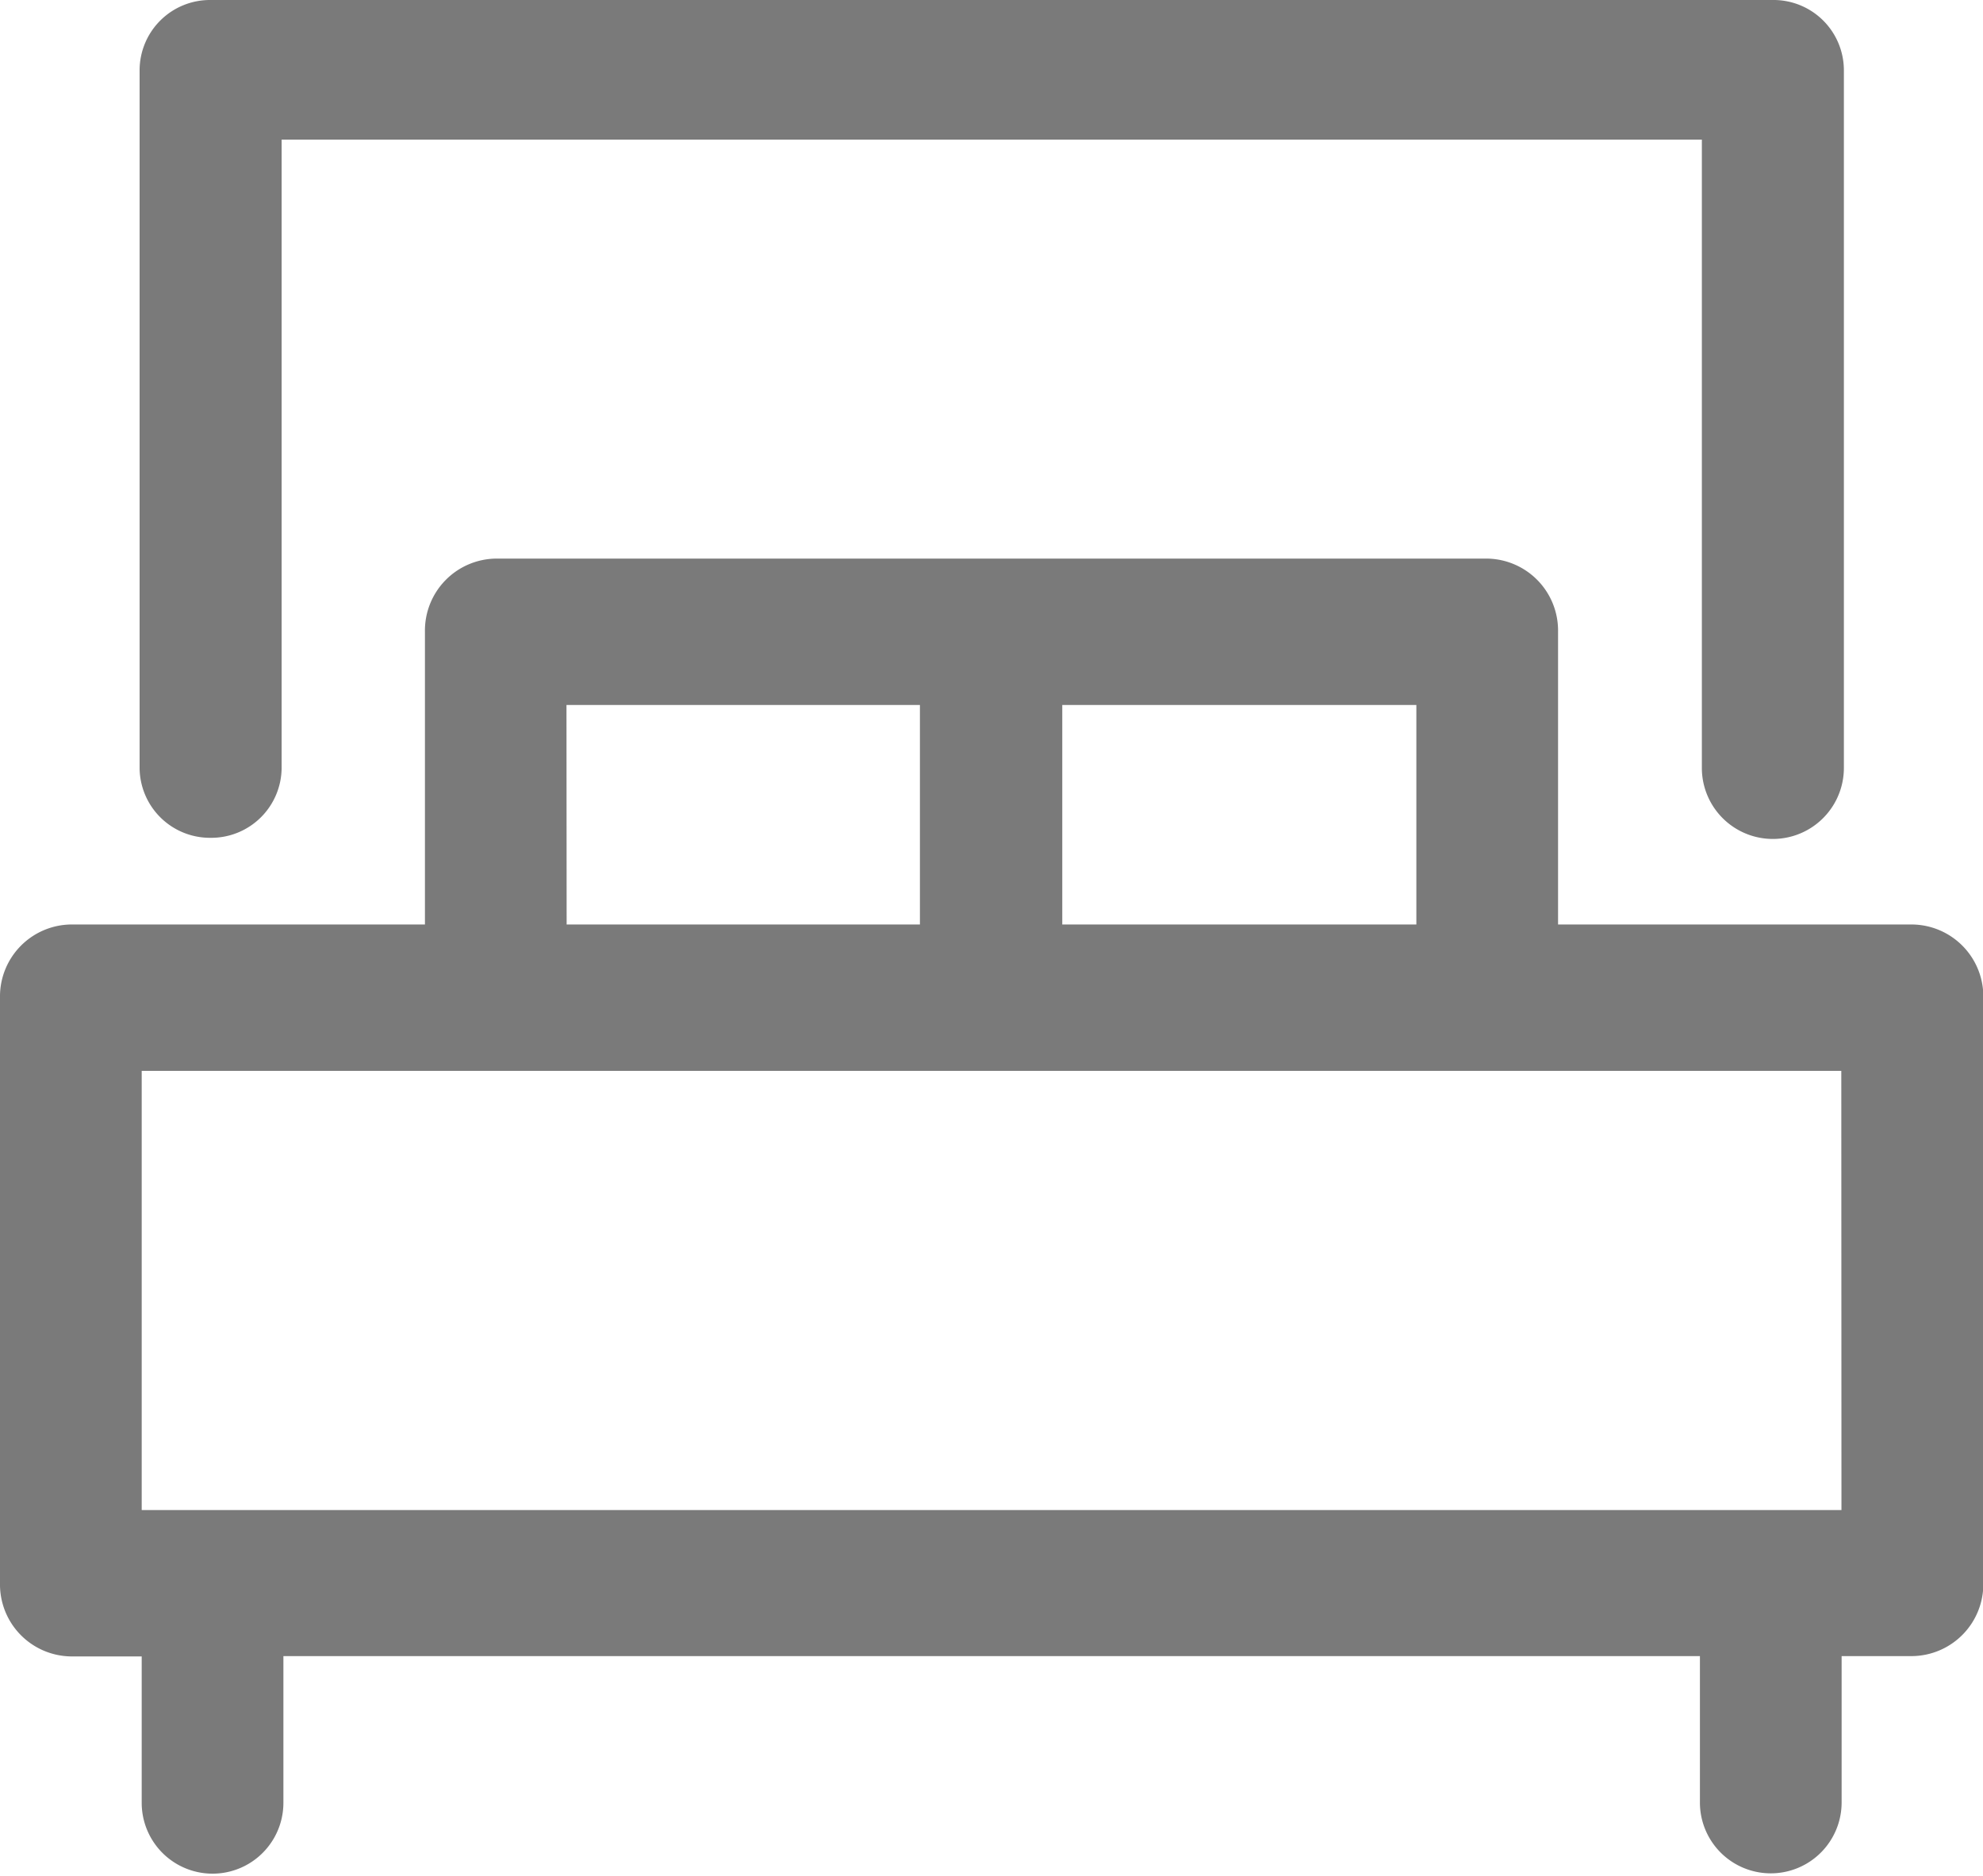
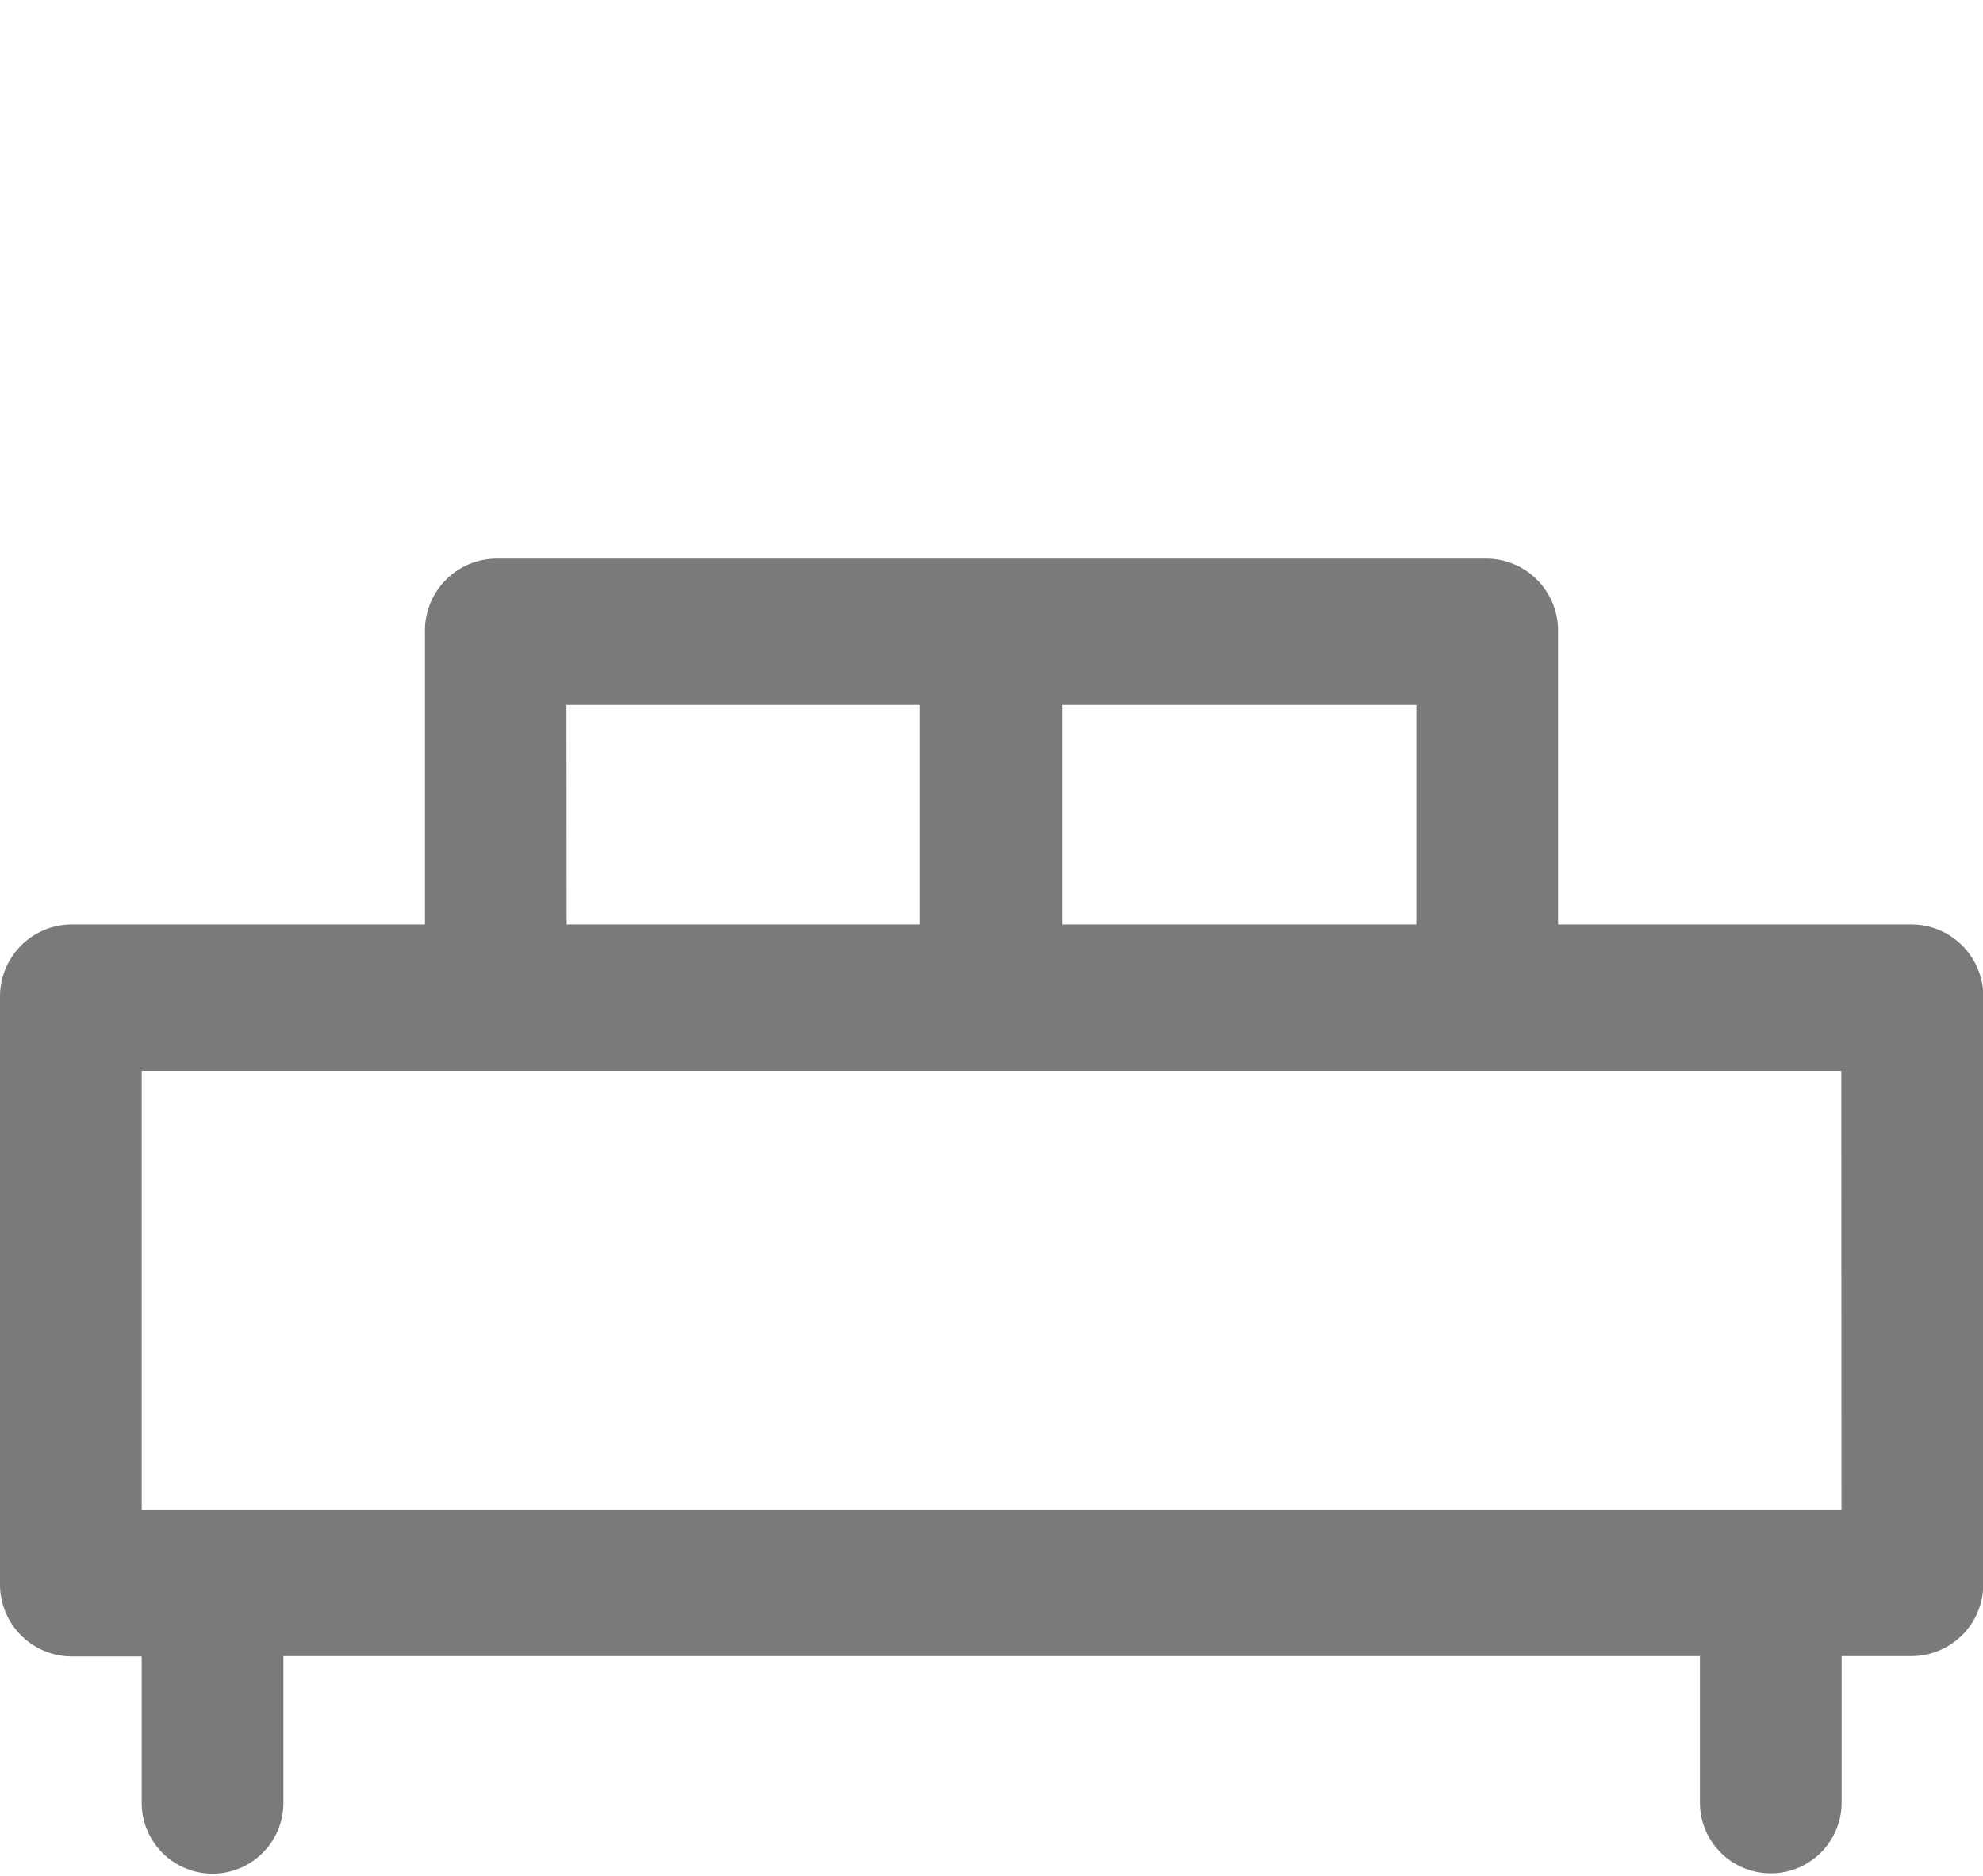
<svg xmlns="http://www.w3.org/2000/svg" width="12.287" height="11.624" viewBox="0 0 12.287 11.624">
  <g id="bed" transform="translate(-2 -3)">
    <path id="Path_28040" data-name="Path 28040" d="M13.848,13.267H11.654V11.453A.446.446,0,0,0,11.215,11H5.072a.446.446,0,0,0-.439.453v1.814H2.439A.446.446,0,0,0,2,13.721v3.628a.446.446,0,0,0,.439.453h.439v.907a.439.439,0,1,0,.878,0V17.8h8.777v.907a.439.439,0,1,0,.878,0V17.8h.439a.446.446,0,0,0,.439-.453V13.721A.446.446,0,0,0,13.848,13.267Zm-3.072,0H8.582v-1.36h2.194Zm-5.266-1.36H7.7v1.36H5.511Zm7.9,4.988H2.878V14.174H13.409Z" transform="translate(0 -4.539)" fill="#7a7a7a" />
-     <path id="Path_28041" data-name="Path 28041" d="M4.44,8.191a.436.436,0,0,0,.44-.433V3.865h8.8V7.758a.44.44,0,0,0,.88,0V3.433A.436.436,0,0,0,14.117,3H4.44A.436.436,0,0,0,4,3.433V7.758A.436.436,0,0,0,4.44,8.191Z" transform="translate(-1.135 0)" fill="#7a7a7a" />
  </g>
</svg>